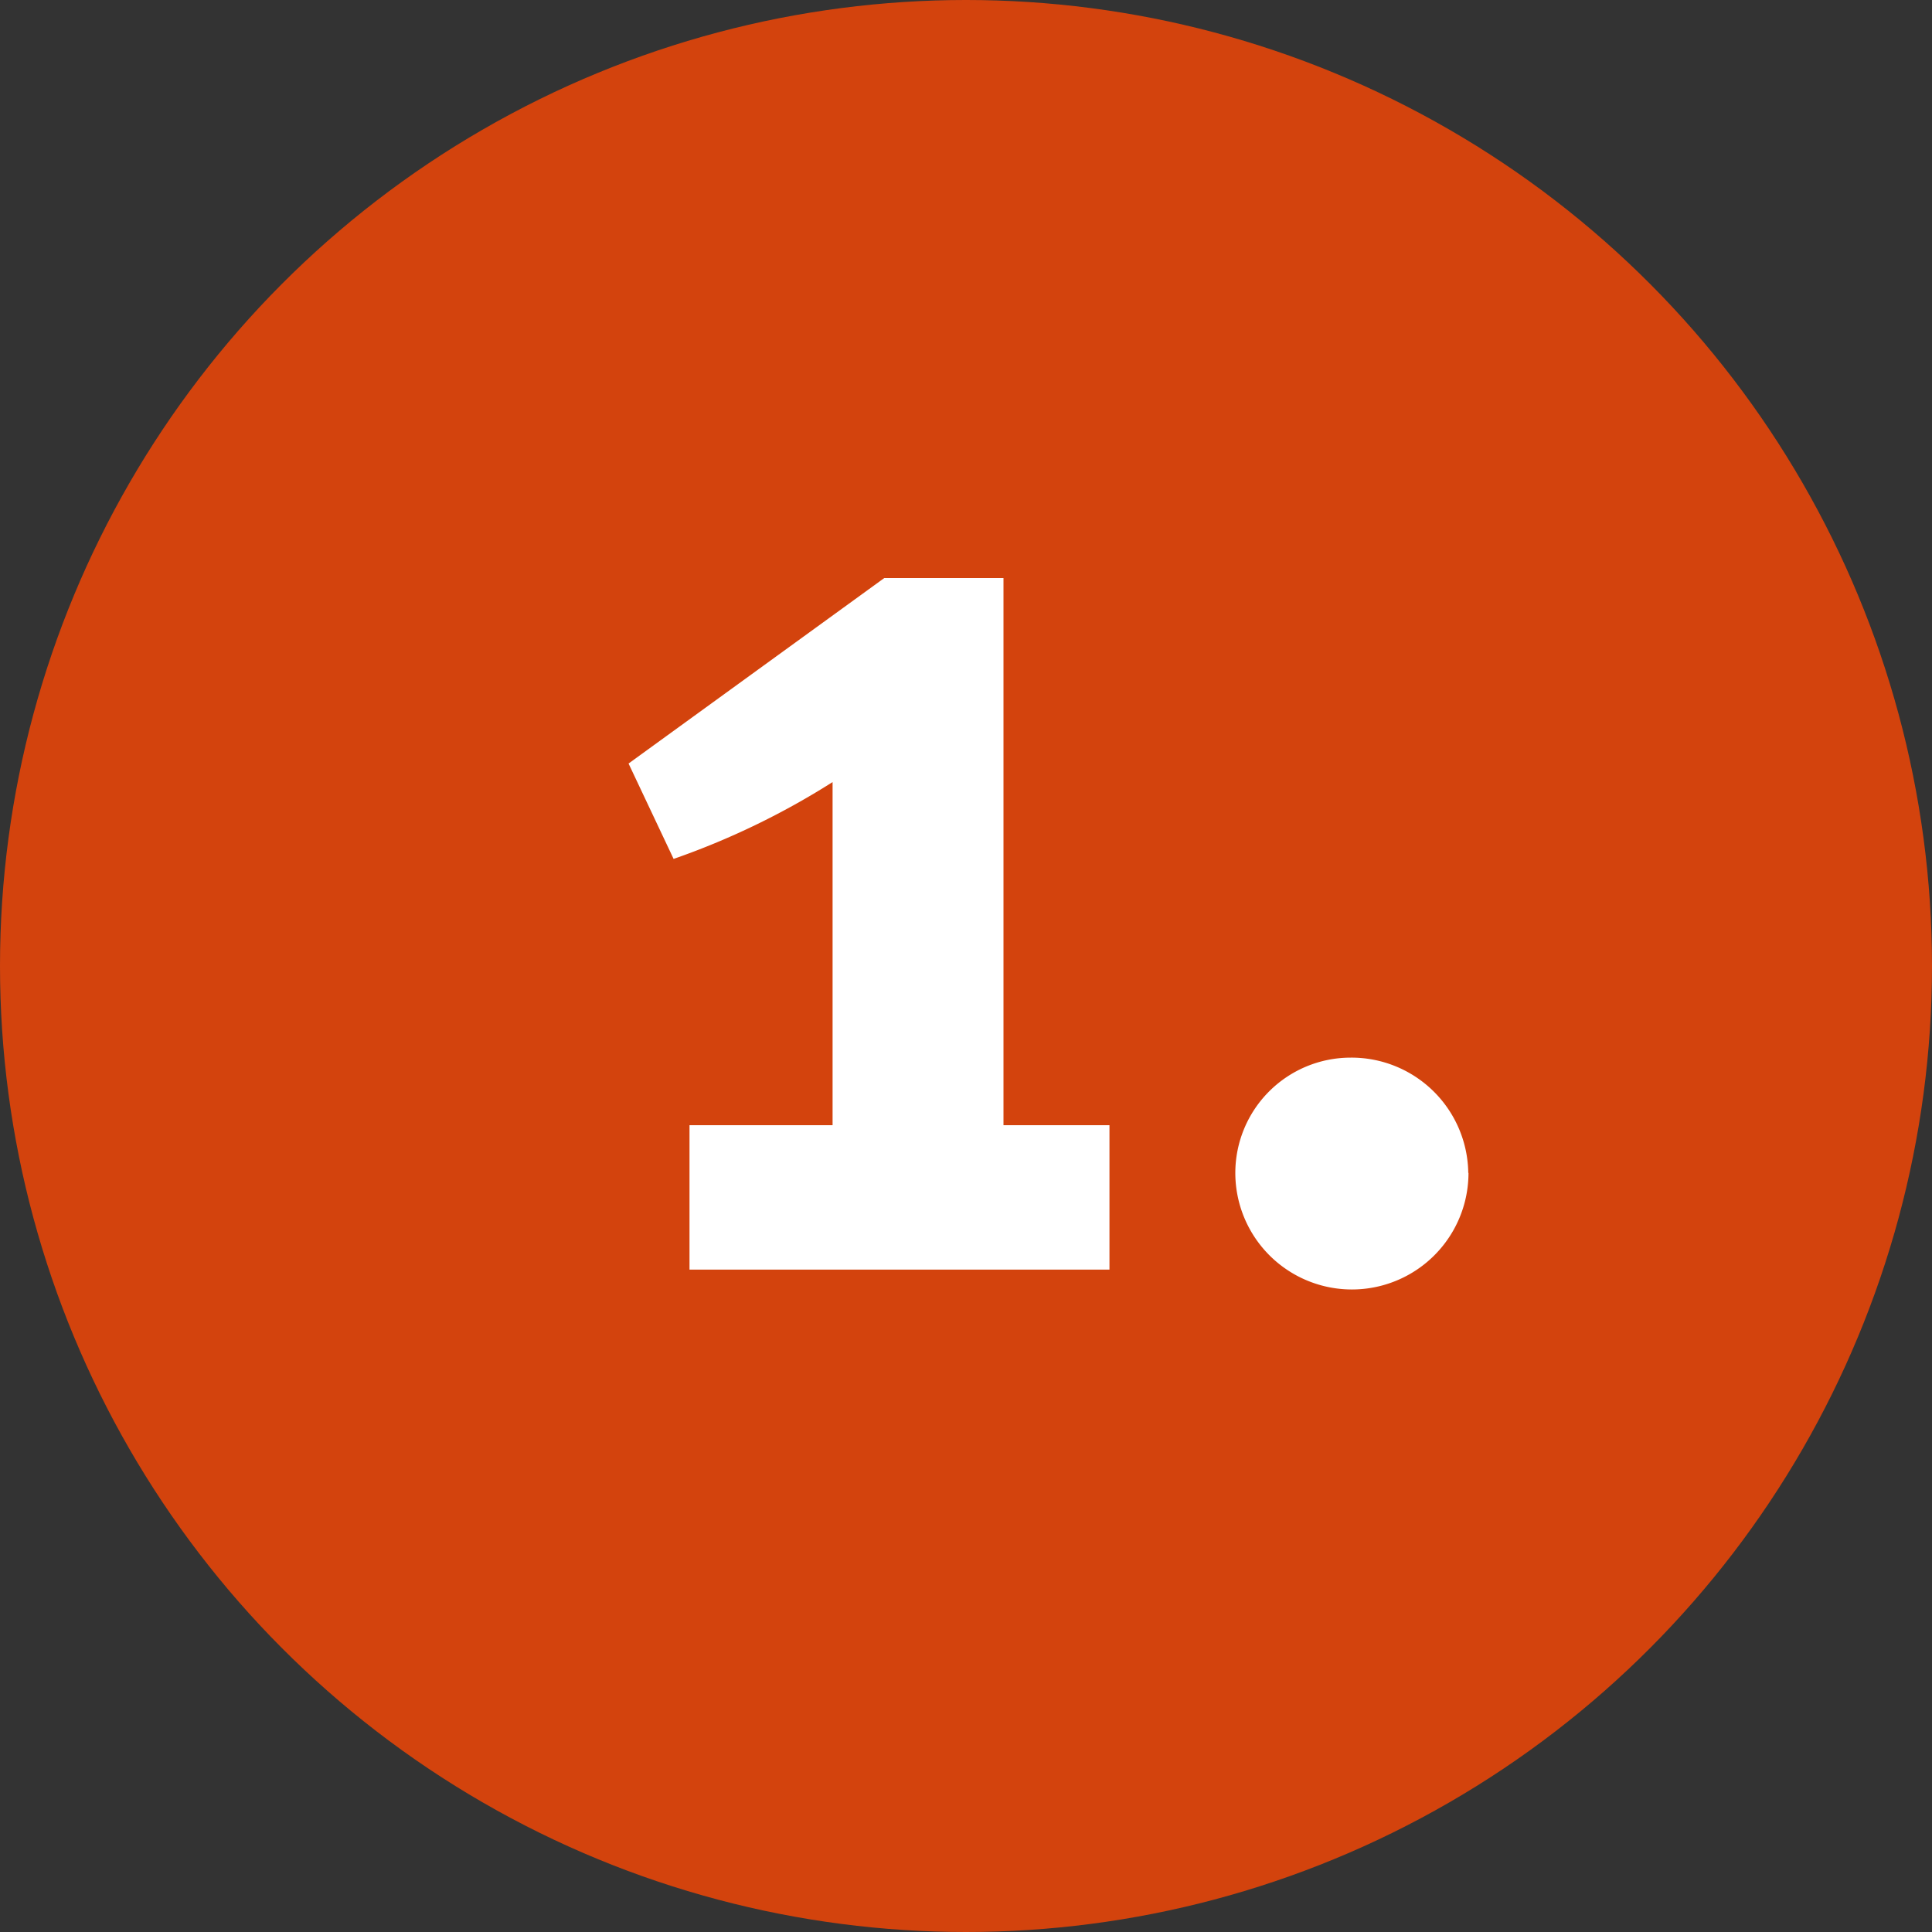
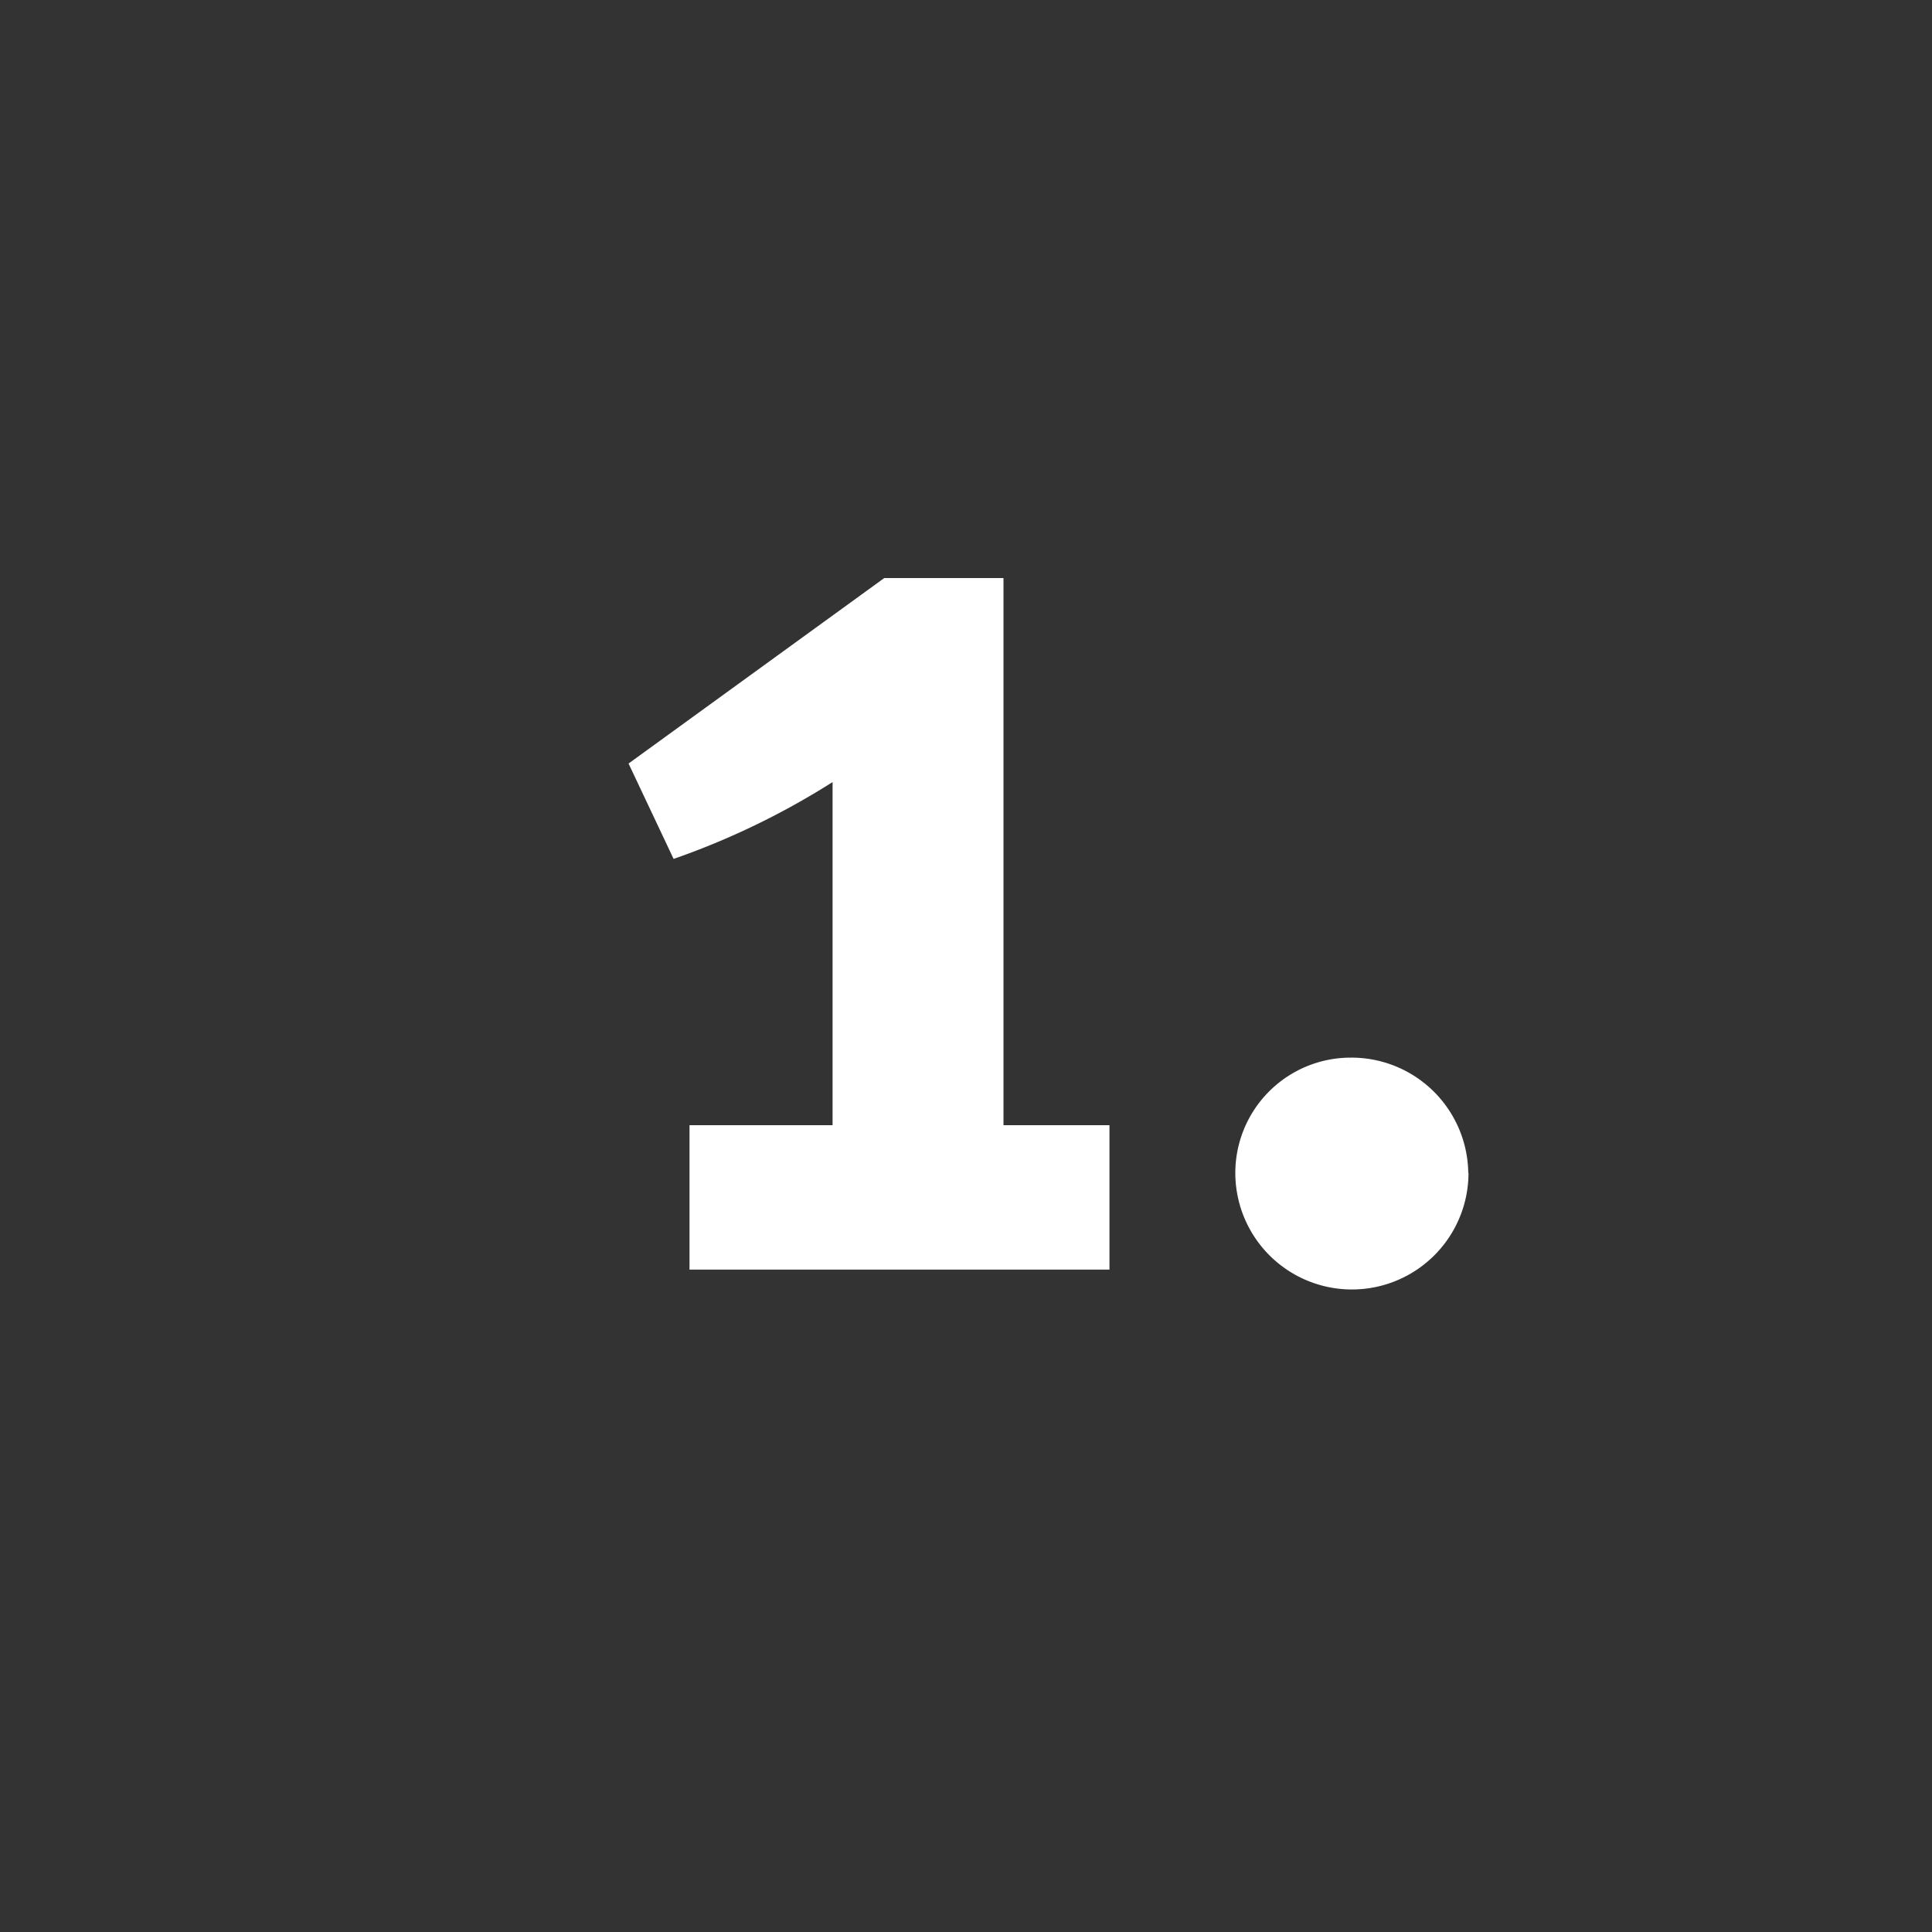
<svg xmlns="http://www.w3.org/2000/svg" width="35" height="35" viewBox="0 0 35 35">
  <rect x="0" y="0" width="35" height="35" fill="#333333" stroke="none" />
  <defs>
    <style>.a{fill:#d3430d;}.b{fill:#fff;}</style>
  </defs>
  <g transform="translate(-405 -2524)">
-     <circle class="a" cx="17.5" cy="17.5" r="17.5" transform="translate(405 2524)" />
    <path class="b" d="M9.432,27V24.384H7.512V14.472H5.352L.72,17.832l.816,1.728a13.908,13.908,0,0,0,2.88-1.392v6.216H1.824V27Zm6.5-1.752A2.116,2.116,0,0,0,13.8,23.16a2.09,2.09,0,0,0-2.088,2.088,2.112,2.112,0,1,0,4.224,0Z" transform="translate(415.667 2520)" />
  </g>
</svg>